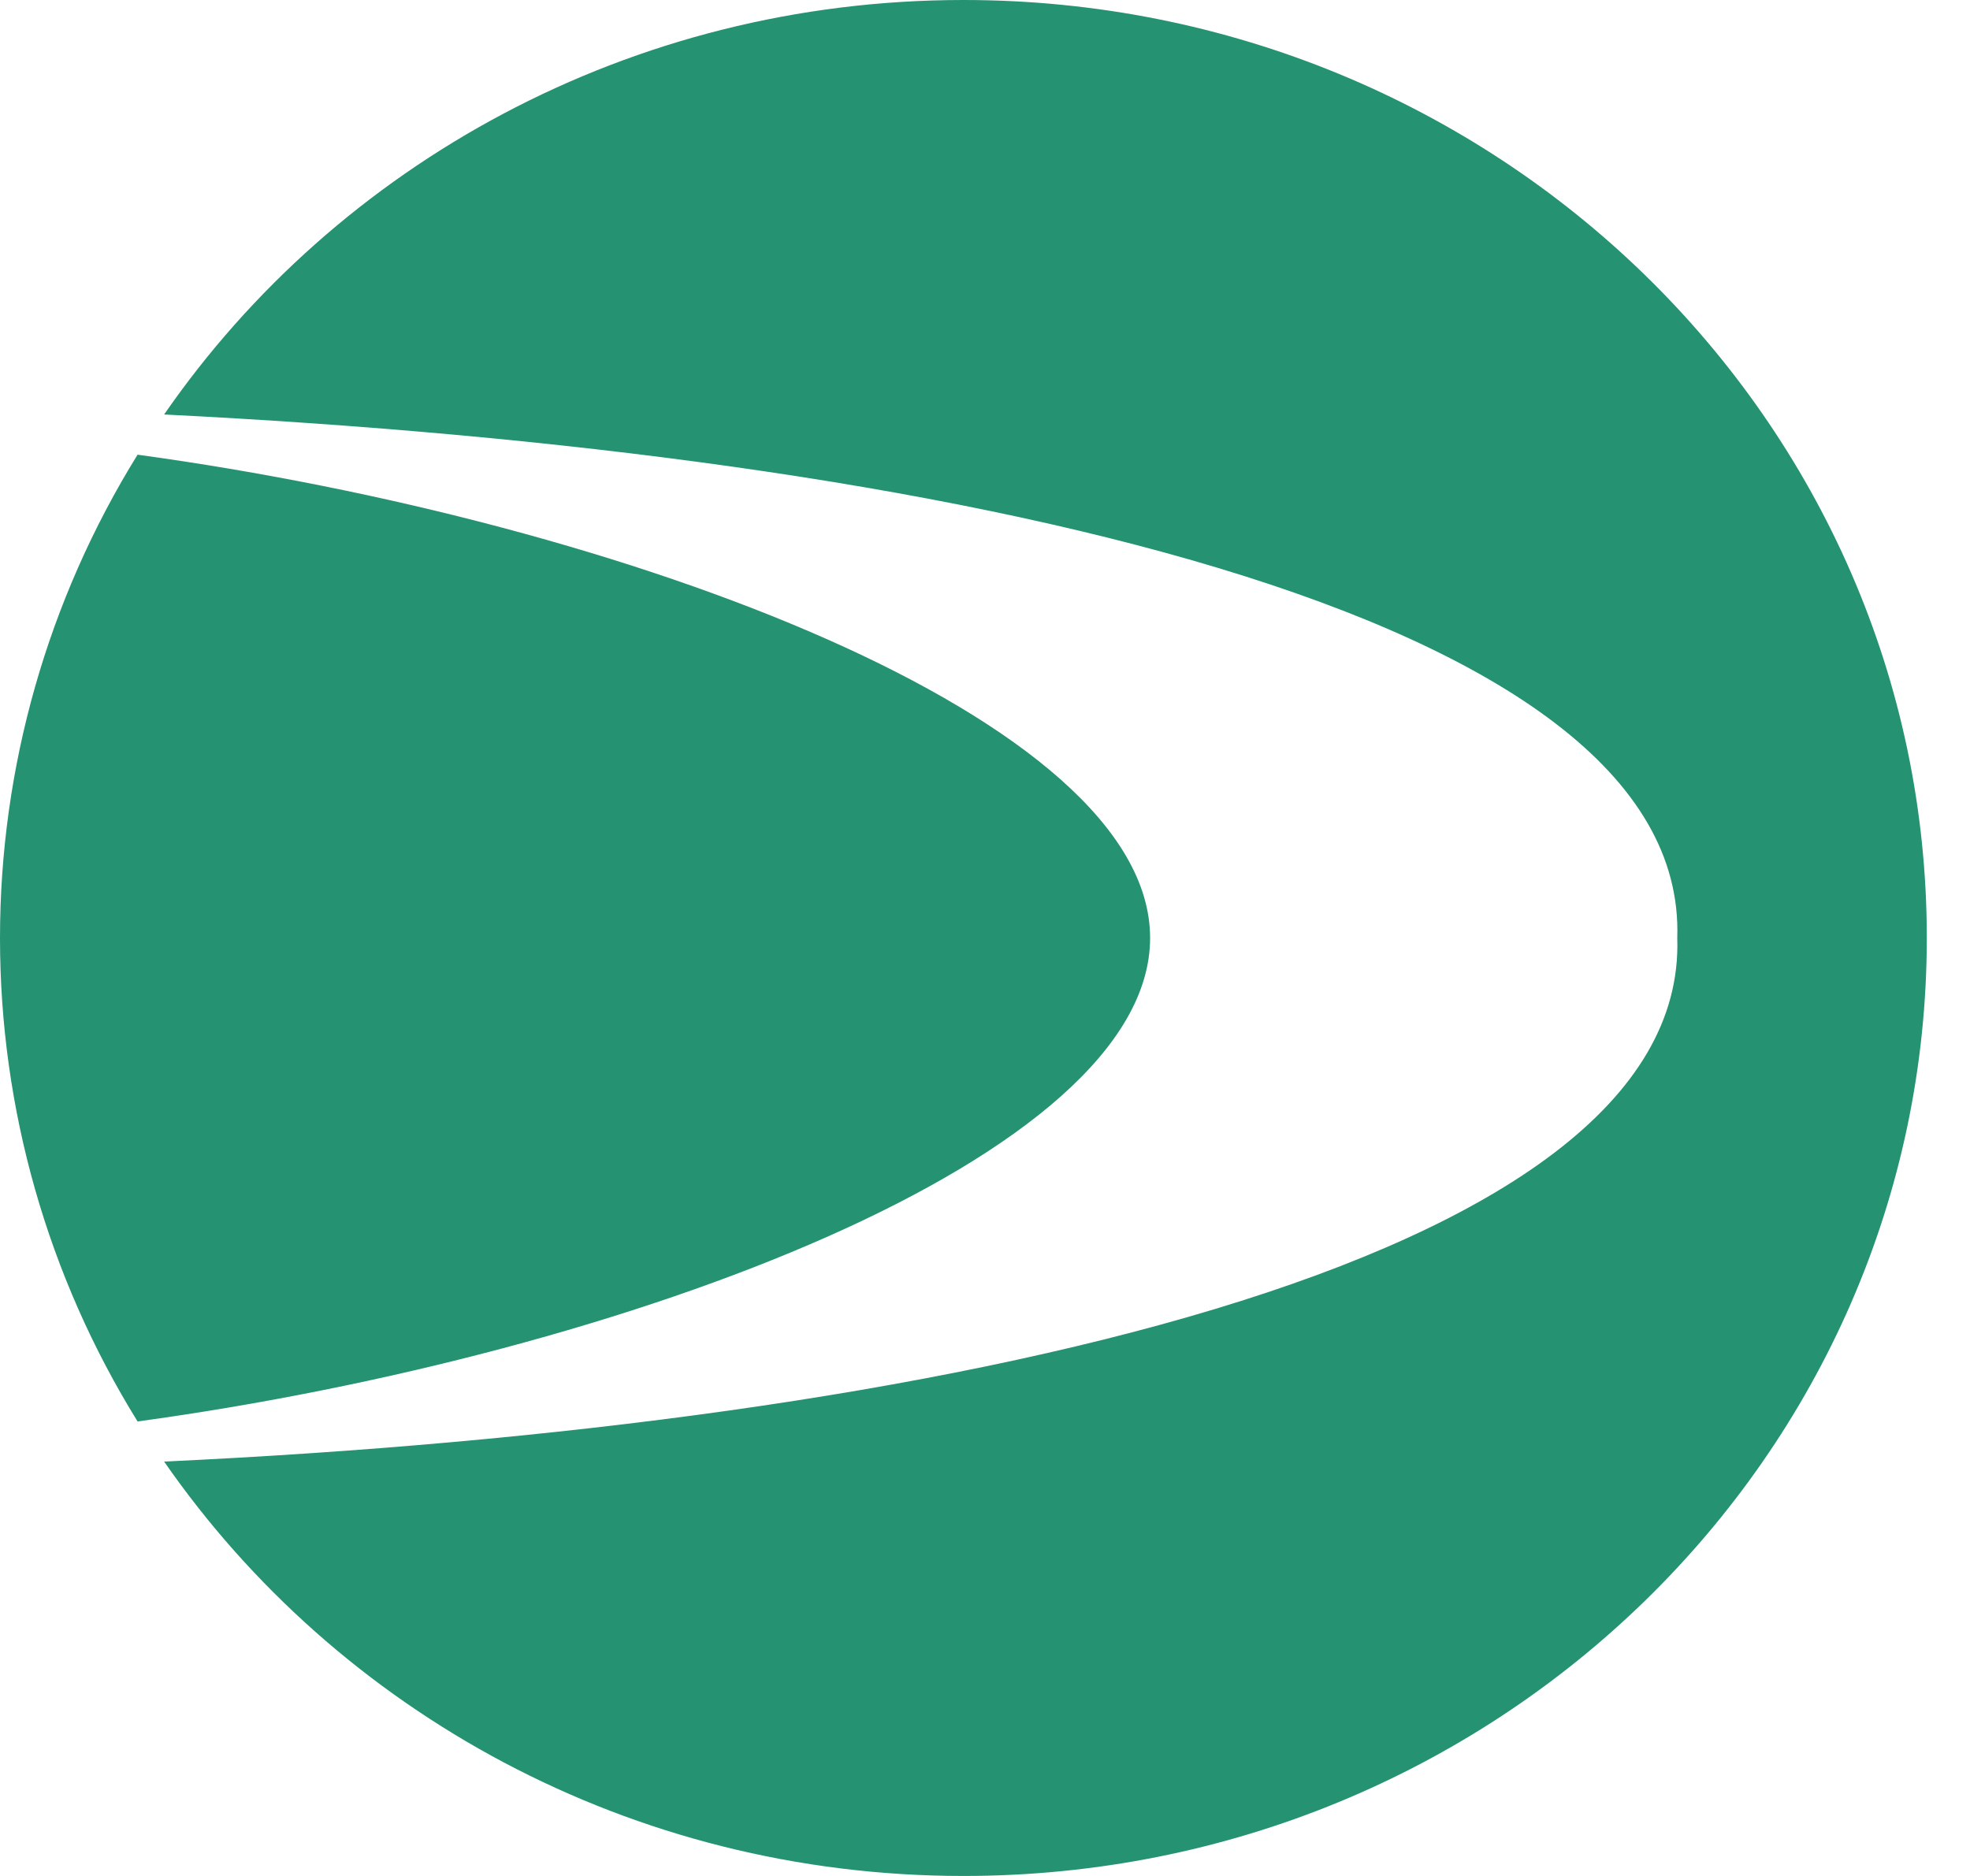
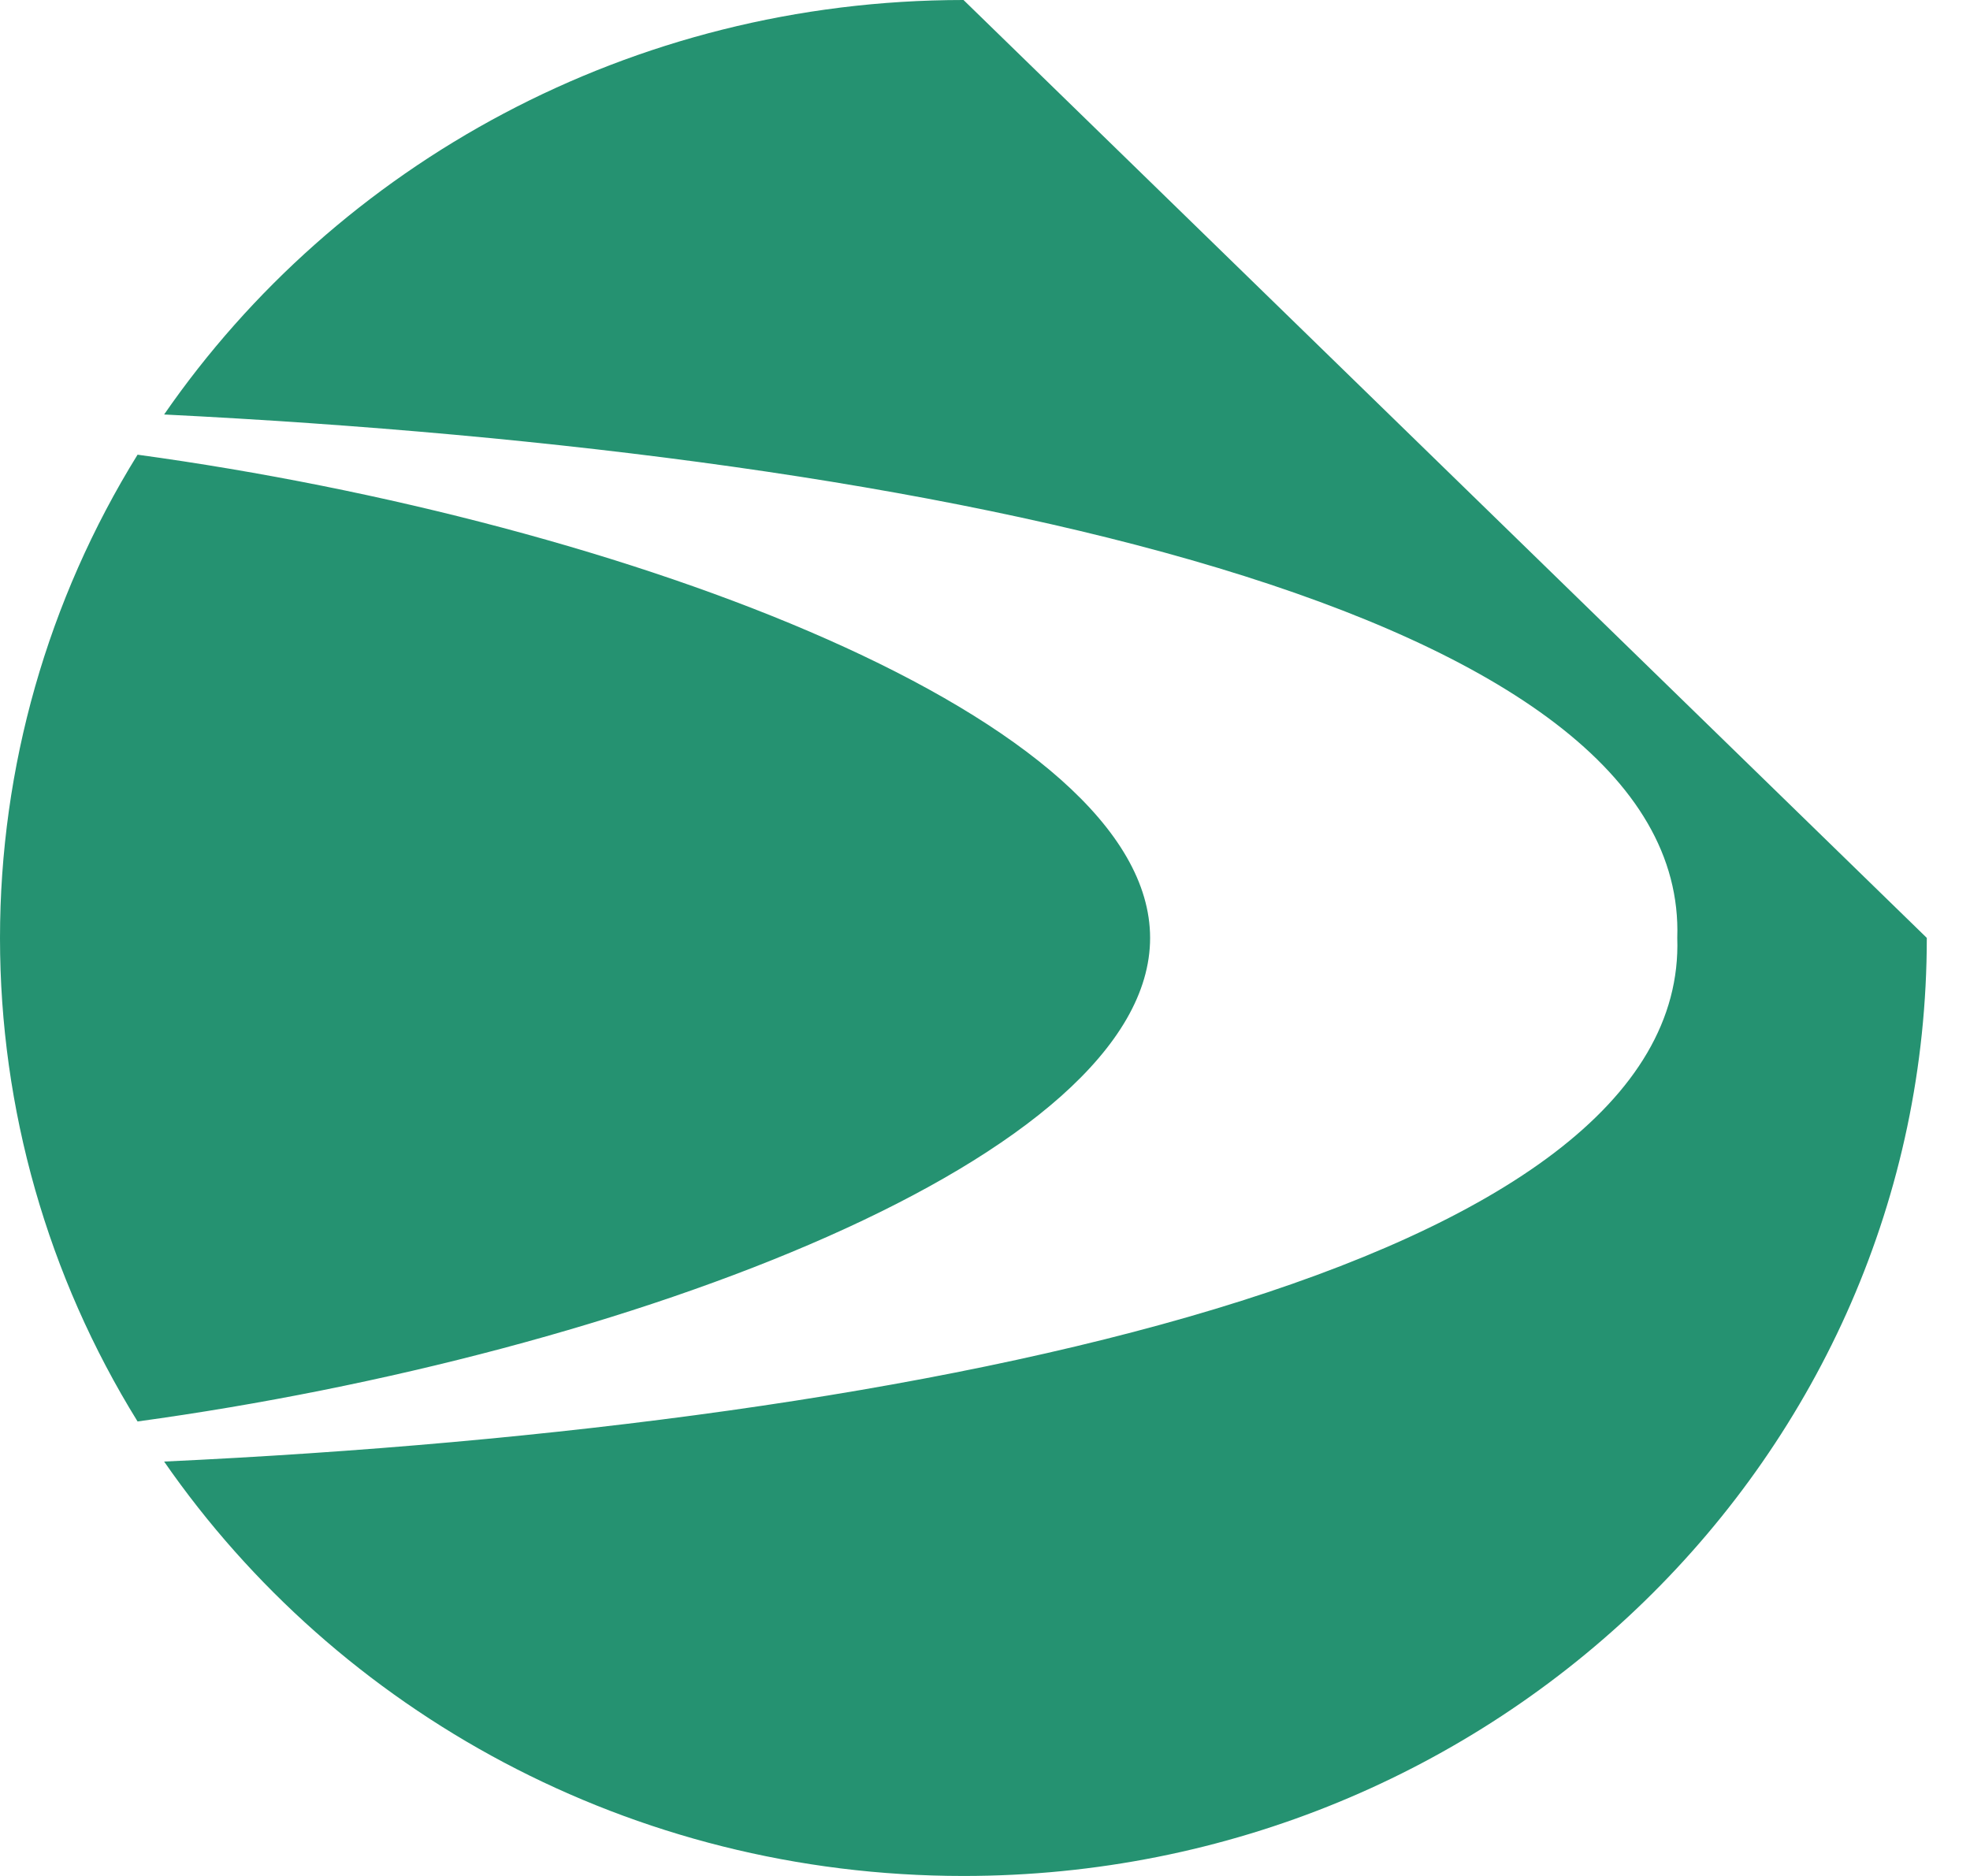
<svg xmlns="http://www.w3.org/2000/svg" width="42" height="40" viewBox="0 0 42 40" fill="none">
-   <path fill-rule="evenodd" clip-rule="evenodd" d="M20.542 0C13.444 0 7.183 3.507 3.499 8.838C20.195 9.668 35.993 13.02 35.759 19.998C35.996 26.976 20.008 30.396 3.499 31.164C7.192 36.493 13.444 40 20.542 40C31.883 40 41.079 31.04 41.079 19.998C41.079 8.955 31.883 0 20.542 0ZM24.52 19.999C24.52 15.335 13.377 11.125 2.933 9.695C1.016 12.791 0 16.36 0 20.002C0 23.644 1.016 27.213 2.933 30.309C13.379 28.877 24.52 24.668 24.52 19.999Z" fill="#259271" />
+   <path fill-rule="evenodd" clip-rule="evenodd" d="M20.542 0C13.444 0 7.183 3.507 3.499 8.838C20.195 9.668 35.993 13.02 35.759 19.998C35.996 26.976 20.008 30.396 3.499 31.164C7.192 36.493 13.444 40 20.542 40C31.883 40 41.079 31.04 41.079 19.998ZM24.52 19.999C24.52 15.335 13.377 11.125 2.933 9.695C1.016 12.791 0 16.36 0 20.002C0 23.644 1.016 27.213 2.933 30.309C13.379 28.877 24.52 24.668 24.52 19.999Z" fill="#259271" />
</svg>